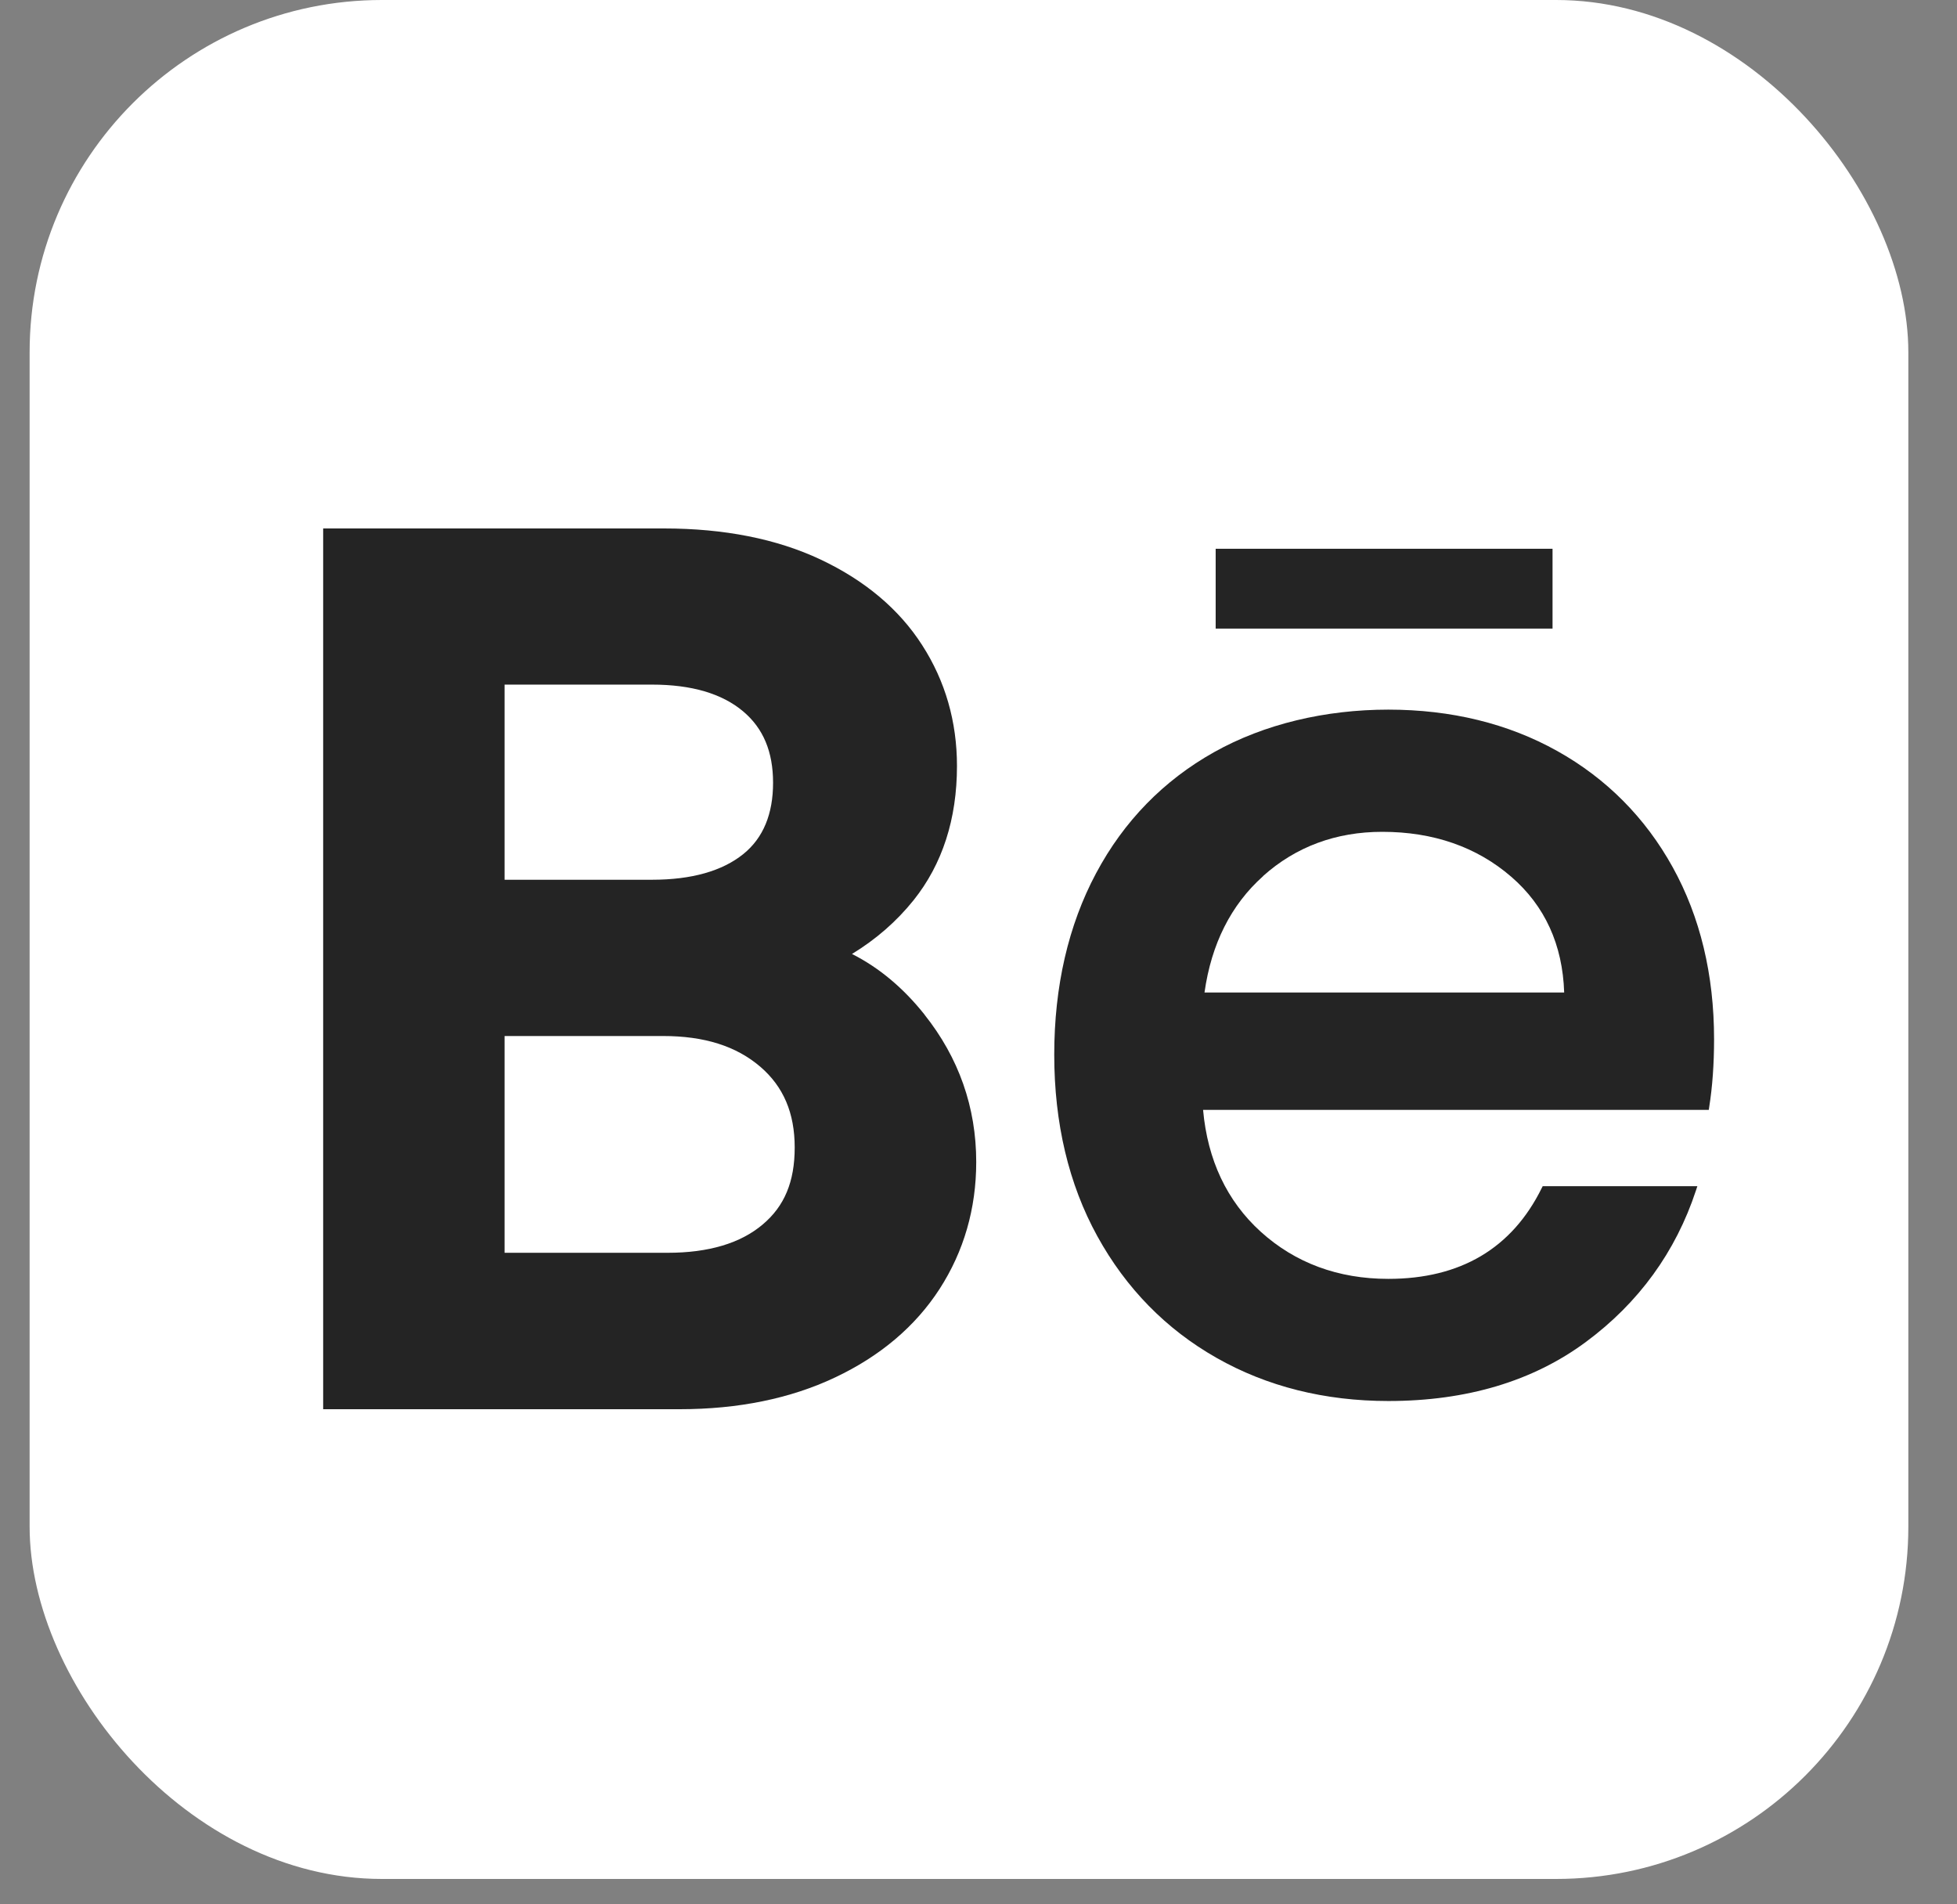
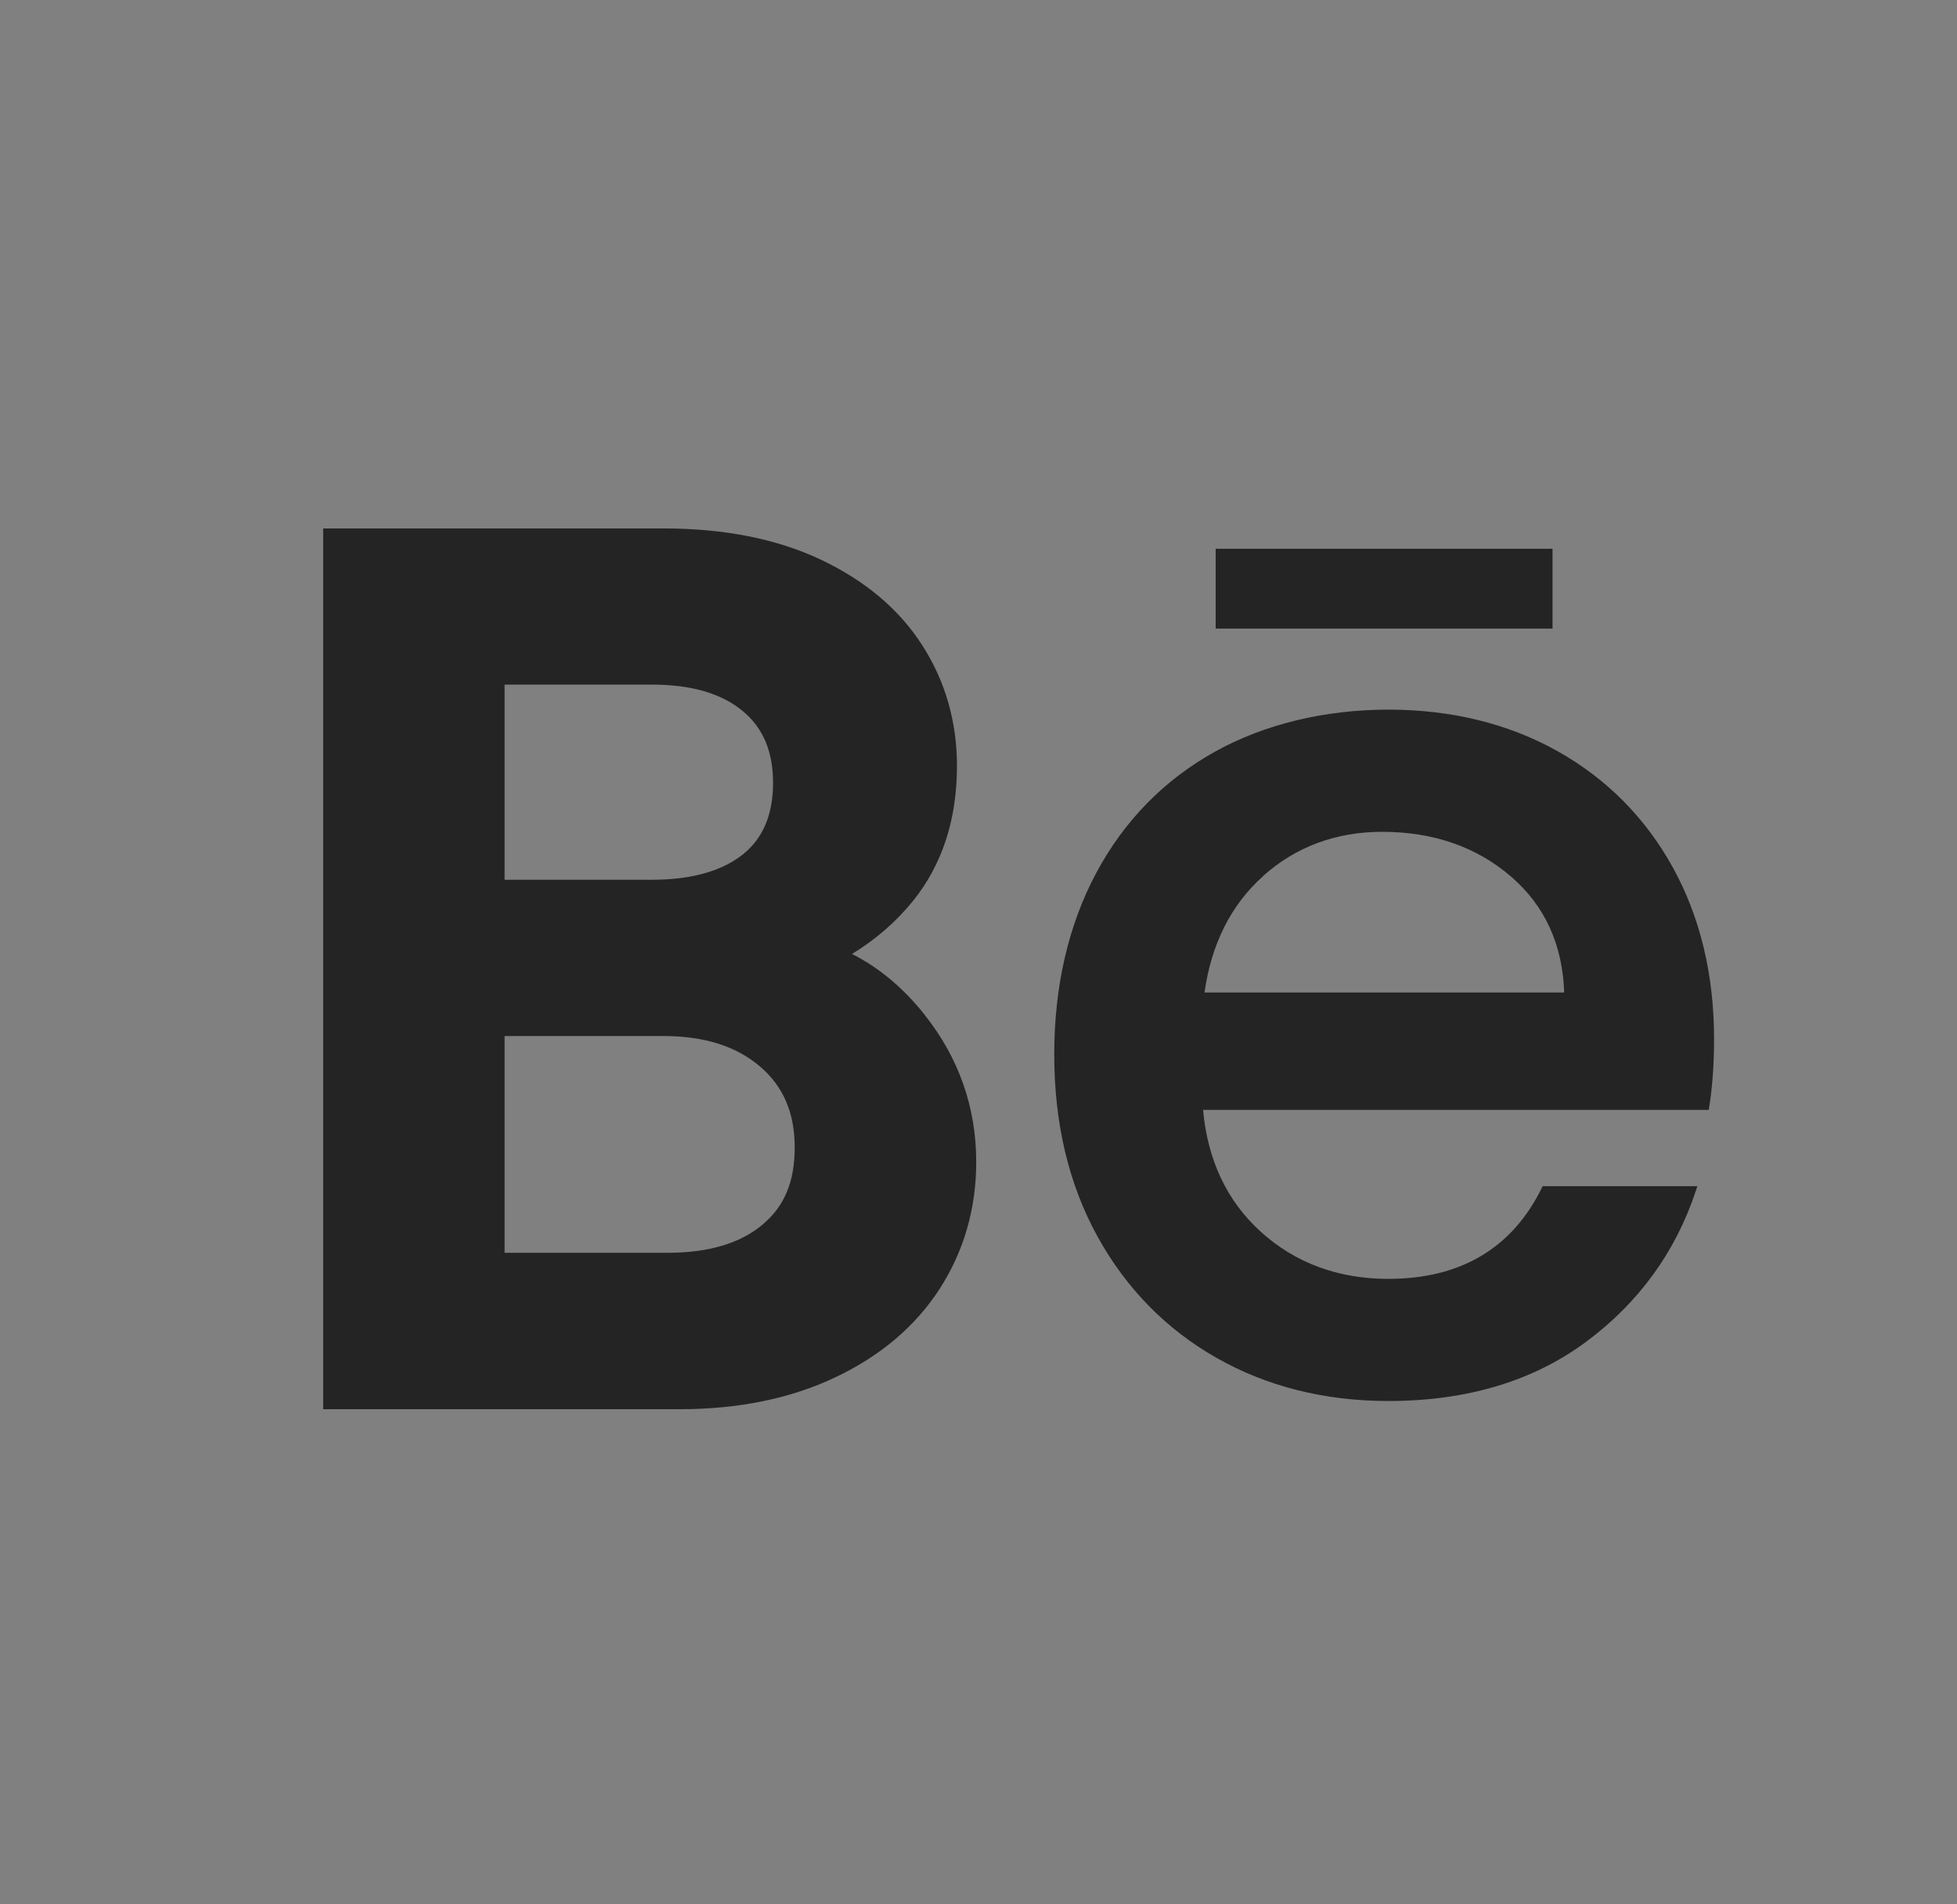
<svg xmlns="http://www.w3.org/2000/svg" width="37" height="36" viewBox="0 0 37 36" fill="none">
  <rect x="0" y="0" width="37" height="36" fill="#808080" stroke="none" />
-   <rect x="0.56" width="35.52" height="35.52" rx="6.66" fill="white" />
  <path d="M17.478 19.178C17.079 18.677 16.621 18.293 16.108 18.034C16.561 17.758 16.951 17.419 17.274 17.016C17.817 16.336 18.093 15.483 18.093 14.48C18.093 13.643 17.872 12.874 17.435 12.196C17 11.517 16.352 10.972 15.509 10.575C14.684 10.187 13.689 9.99 12.556 9.99H6.11V26.64H12.852C13.957 26.64 14.943 26.439 15.783 26.042C16.639 25.639 17.306 25.075 17.764 24.367C18.223 23.656 18.457 22.848 18.457 21.966C18.457 20.933 18.128 19.996 17.478 19.18V19.178ZM14.055 16.144C13.657 16.466 13.075 16.631 12.329 16.631H9.54V12.942H12.329C13.072 12.942 13.65 13.111 14.049 13.447C14.431 13.768 14.616 14.211 14.616 14.798C14.616 15.385 14.432 15.839 14.055 16.144ZM9.54 19.585H12.533C13.317 19.585 13.919 19.775 14.376 20.167C14.812 20.542 15.025 21.041 15.025 21.692C15.025 22.343 14.829 22.803 14.422 23.146C14.002 23.503 13.397 23.683 12.624 23.683H9.54V19.585Z" fill="#242424" />
  <path d="M31.625 16.394C31.106 15.456 30.371 14.716 29.44 14.196C28.51 13.677 27.435 13.415 26.248 13.415C25.062 13.415 23.906 13.685 22.954 14.219C22 14.754 21.248 15.523 20.723 16.508C20.198 17.492 19.932 18.646 19.932 19.939C19.932 21.232 20.206 22.388 20.747 23.37C21.289 24.354 22.046 25.128 23 25.669C23.953 26.211 25.046 26.485 26.25 26.485C27.728 26.485 28.983 26.11 29.983 25.369C30.982 24.63 31.682 23.665 32.064 22.506L32.091 22.424H29.167L29.149 22.459C28.587 23.599 27.612 24.176 26.248 24.176C25.299 24.176 24.487 23.875 23.834 23.283C23.197 22.704 22.831 21.93 22.746 20.981H32.307L32.315 20.928C32.376 20.546 32.407 20.113 32.407 19.644C32.407 18.425 32.144 17.332 31.625 16.394ZM23.879 16.562C24.501 16.005 25.26 15.725 26.134 15.725C27.099 15.725 27.92 16.01 28.573 16.575C29.208 17.123 29.544 17.86 29.573 18.762H22.773C22.902 17.845 23.274 17.105 23.881 16.563L23.879 16.562Z" fill="#242424" />
-   <path d="M29.353 10.374H22.984V11.883H29.353V10.374Z" fill="#242424" />
+   <path d="M29.353 10.374H22.984V11.883H29.353Z" fill="#242424" />
</svg>